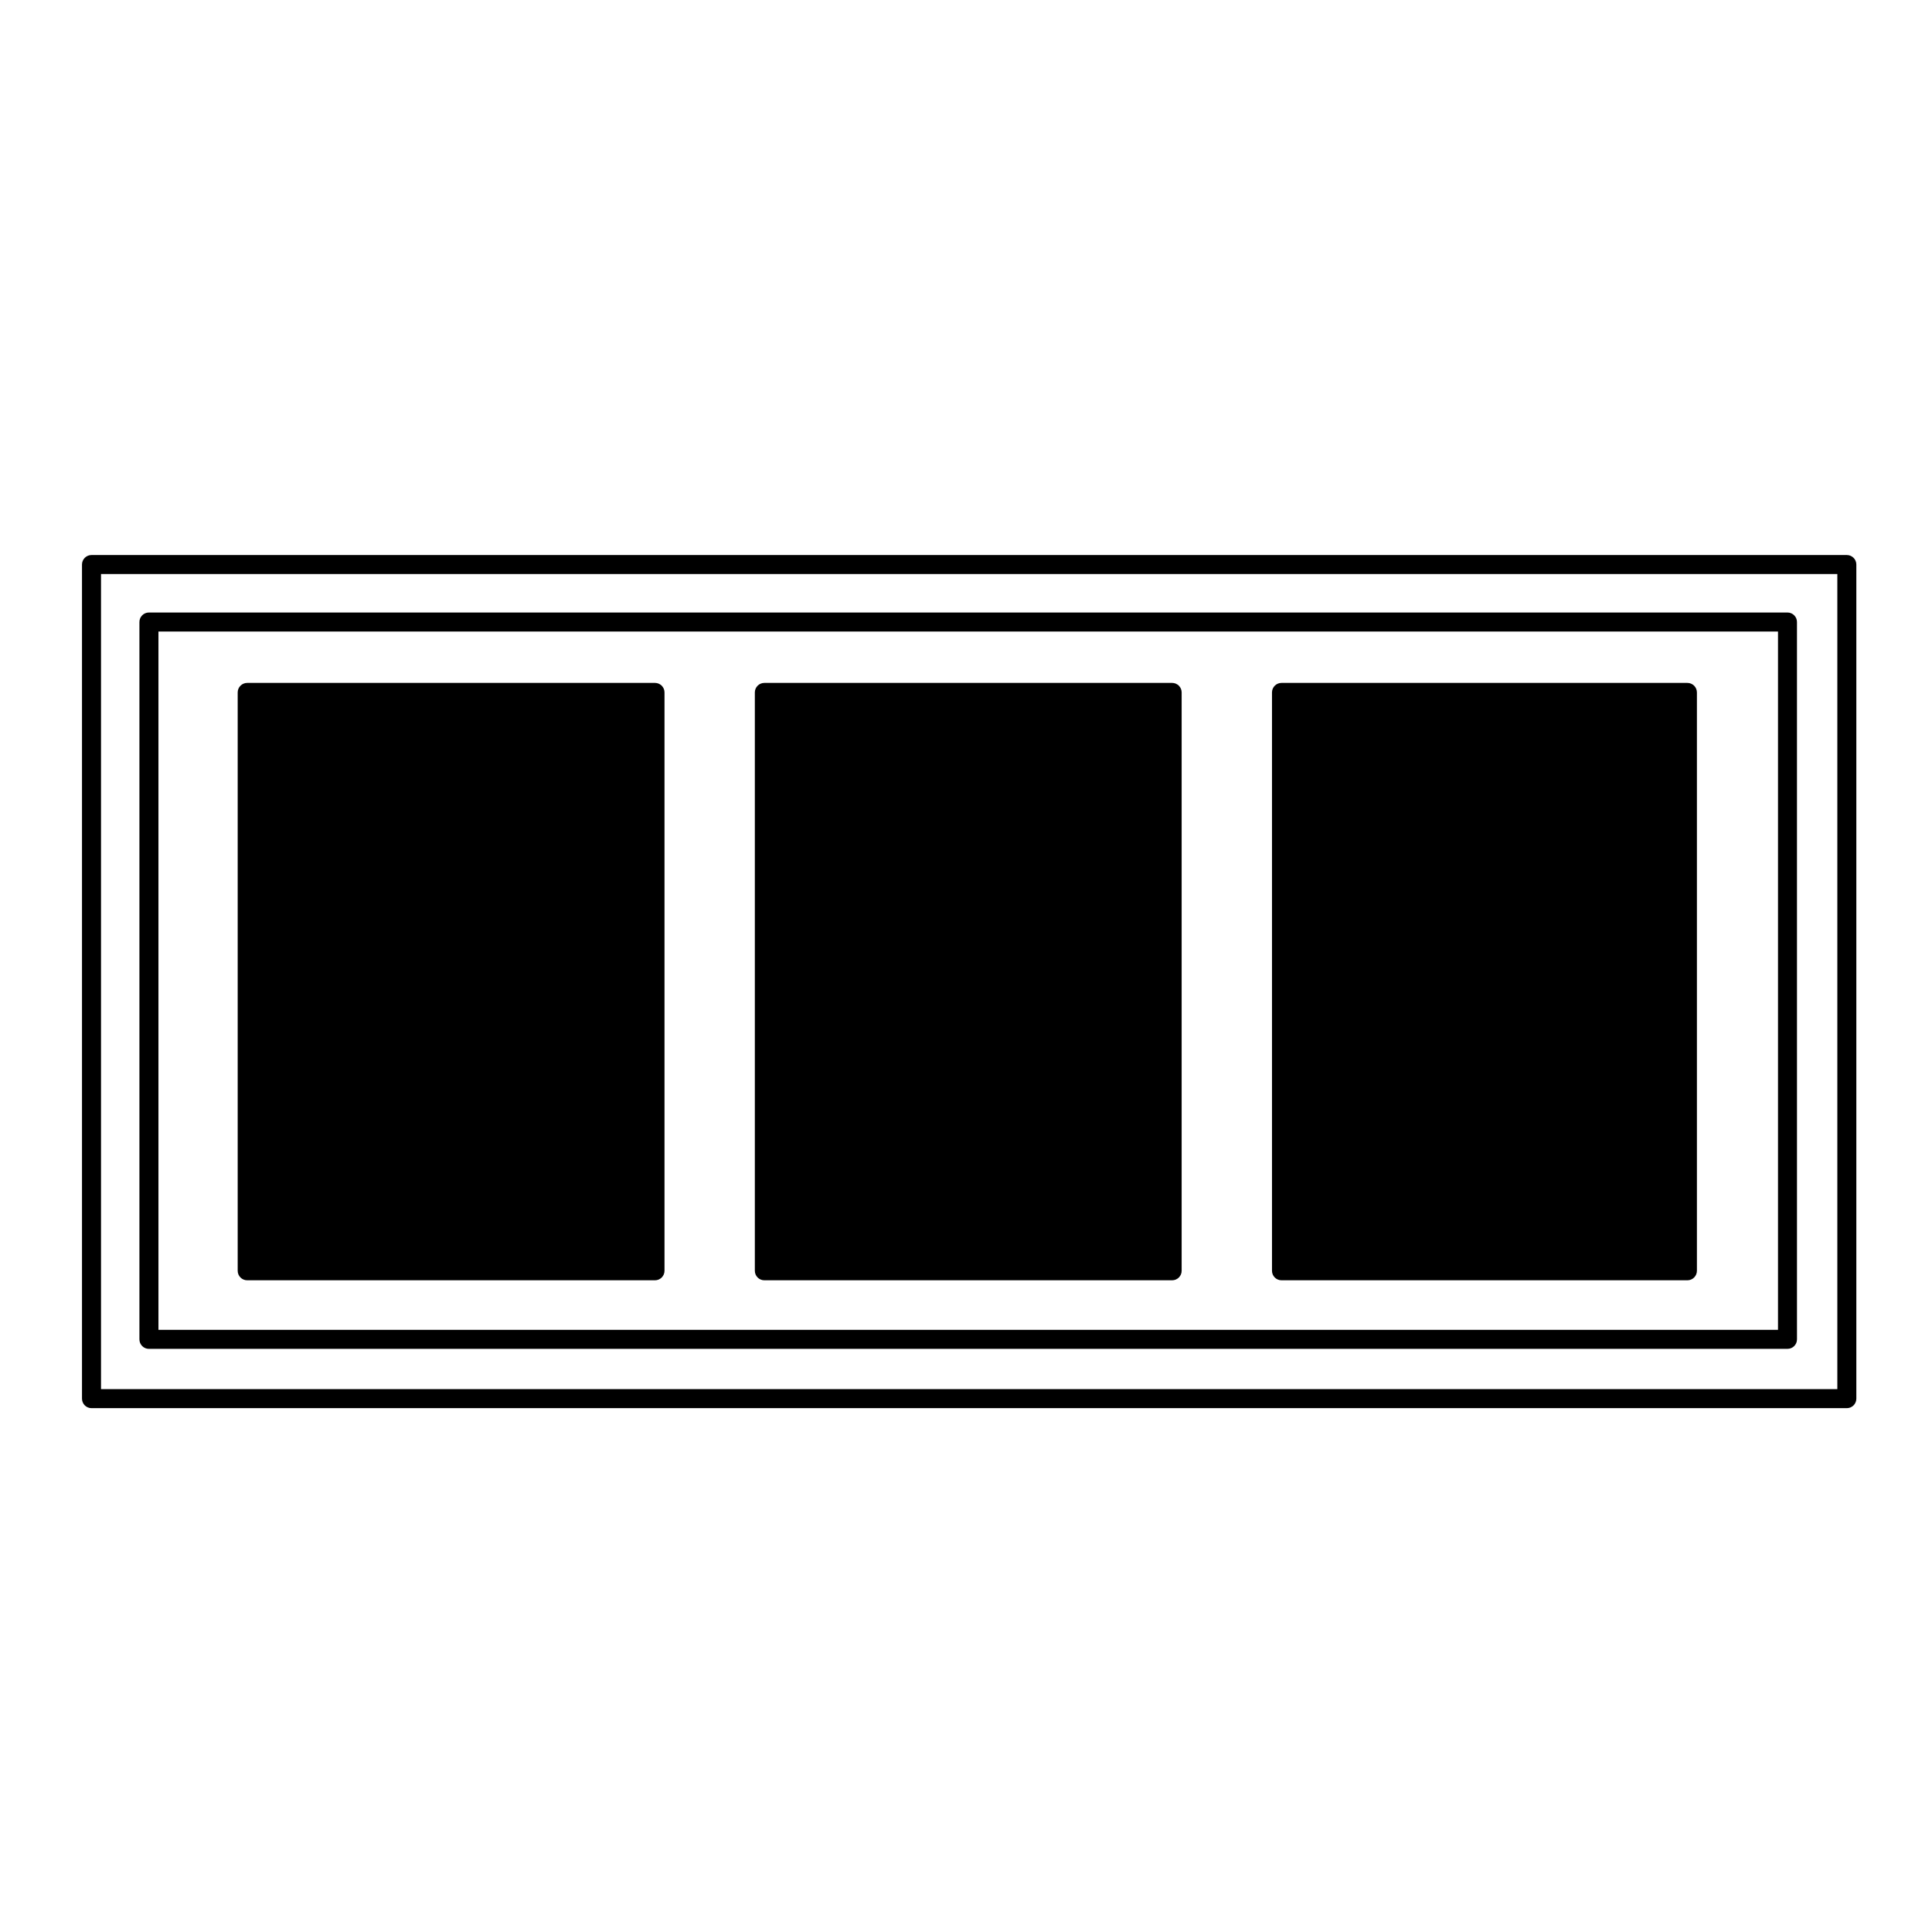
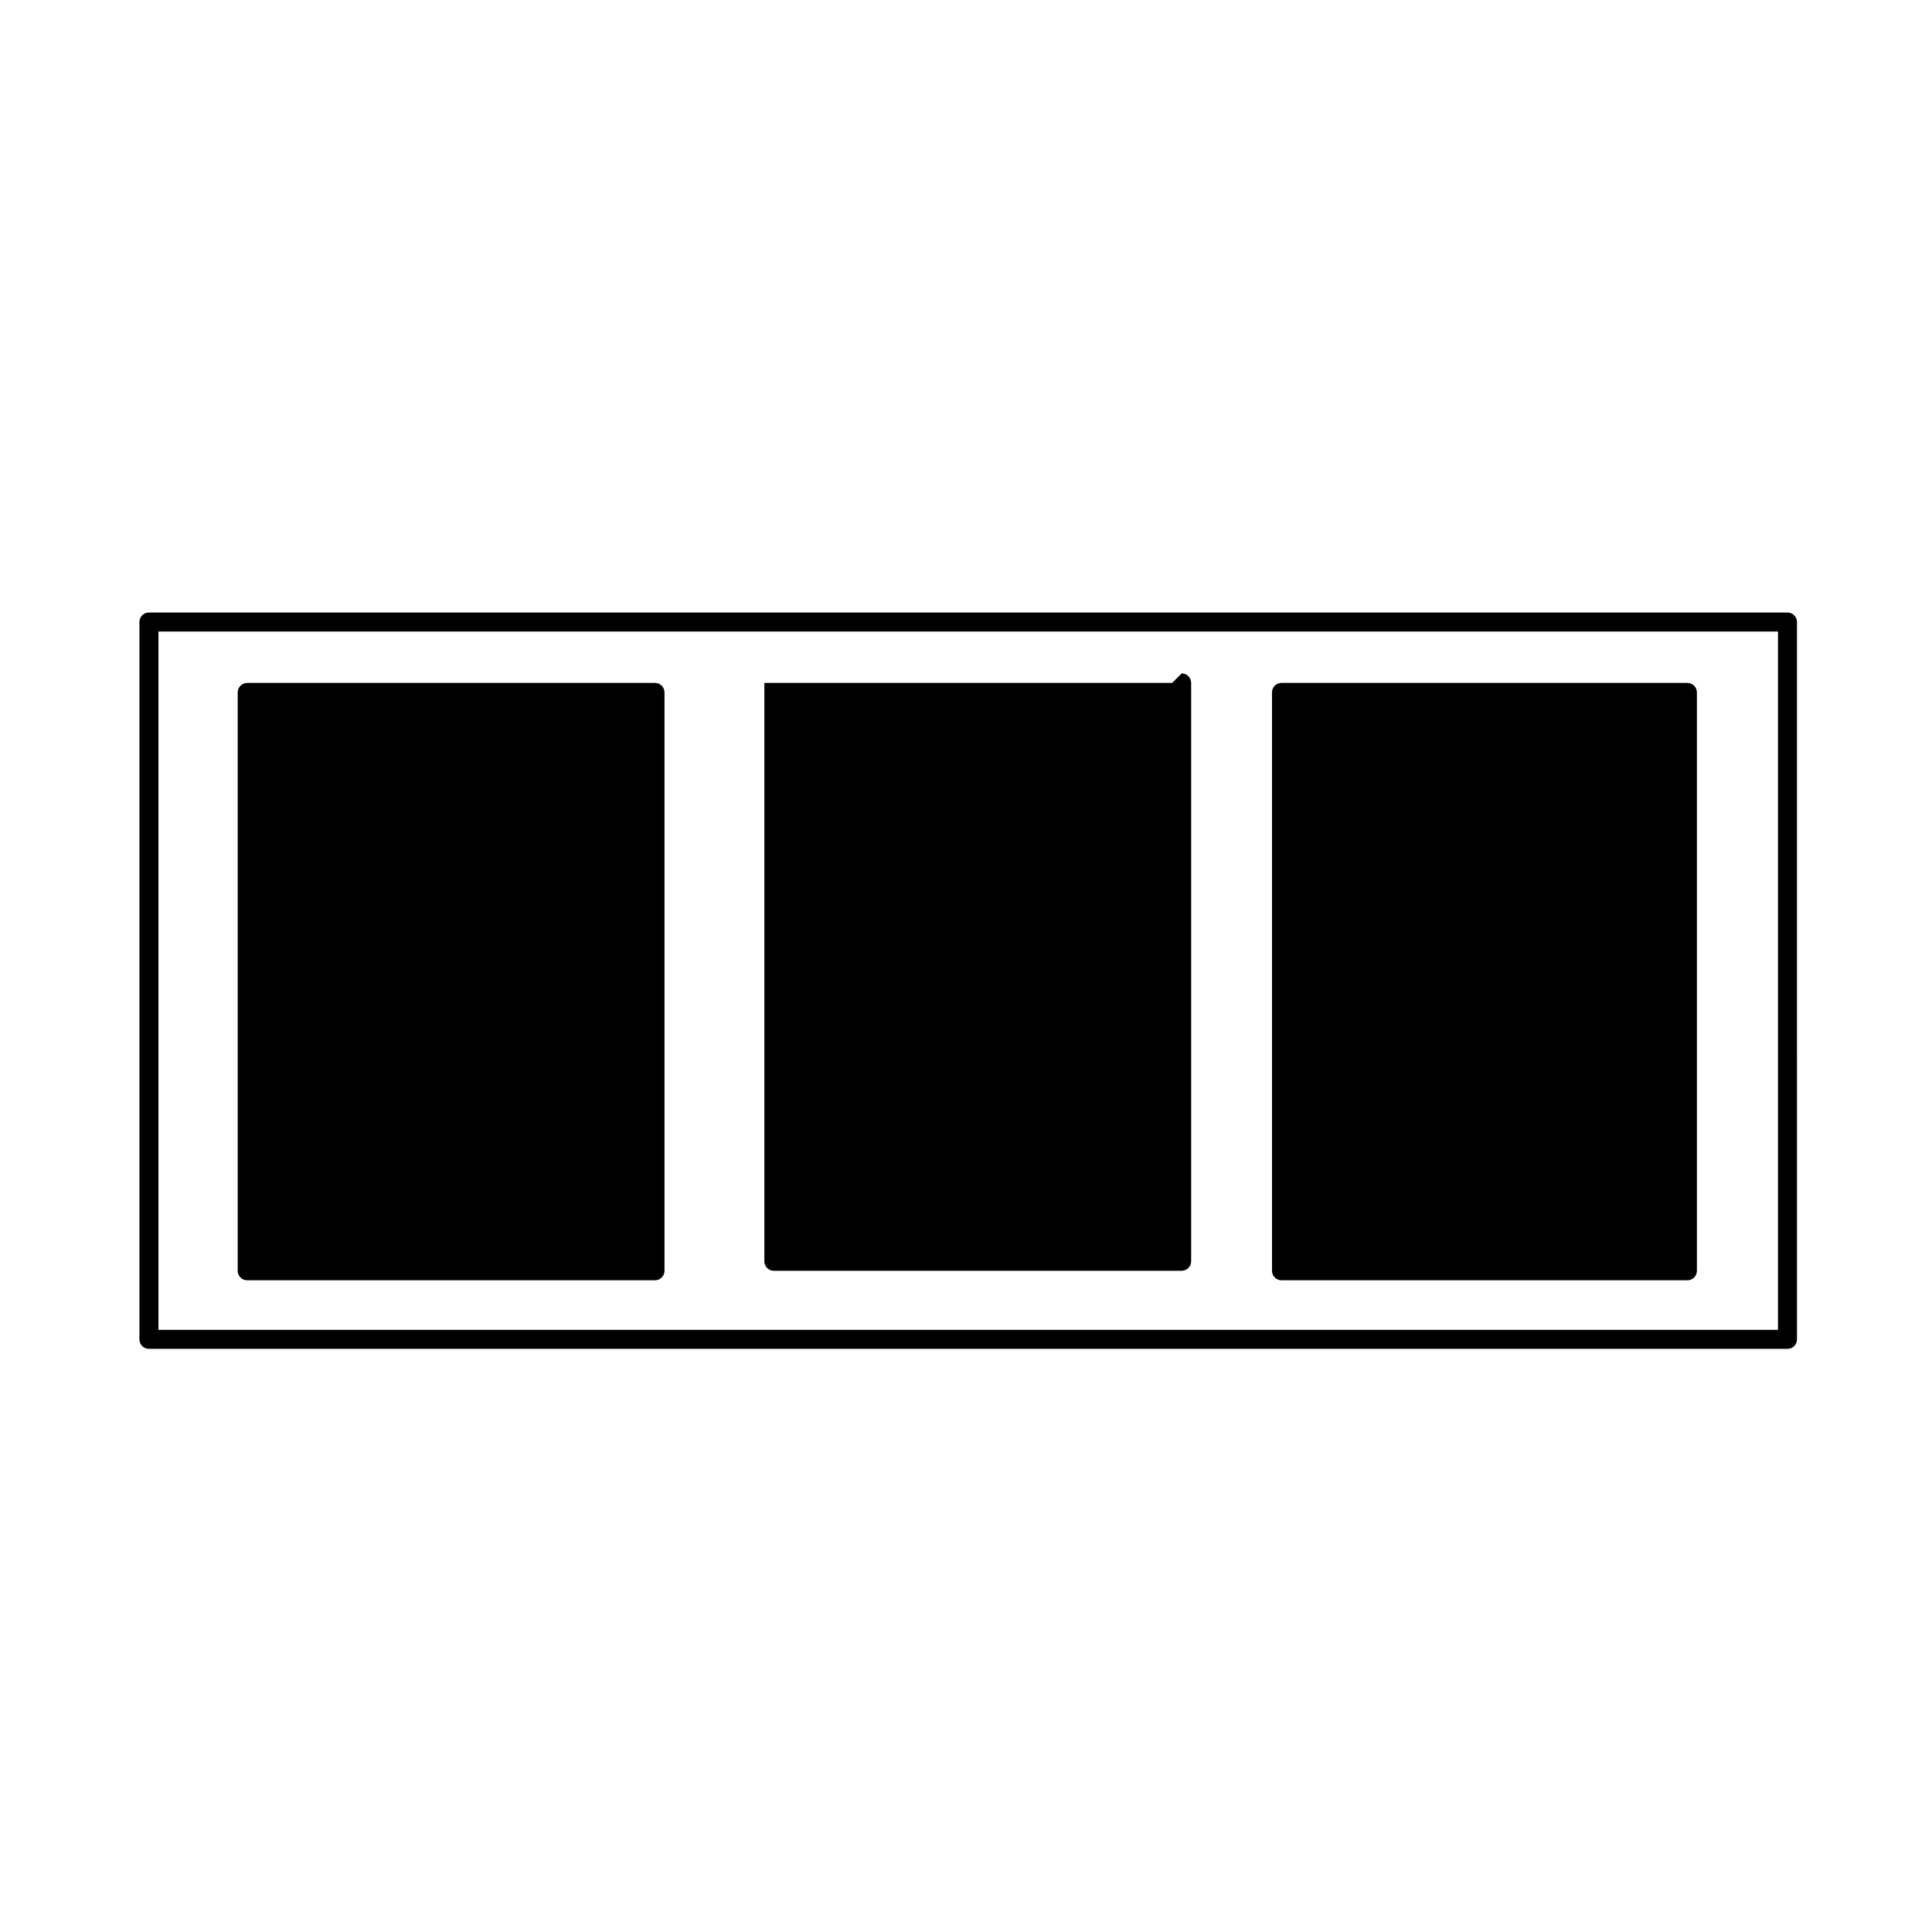
<svg xmlns="http://www.w3.org/2000/svg" fill="#000000" width="800px" height="800px" version="1.1" viewBox="144 144 512 512">
  <g>
    <path d="m317.58 324.98h-108.07c-1.391 0-2.519 1.129-2.519 2.519v153.27c0 1.391 1.129 2.519 2.519 2.519h108.07c1.391 0 2.519-1.129 2.519-2.519v-153.27c0.004-1.391-1.121-2.519-2.512-2.519z" />
    <path d="m591.18 324.98h-107.57c-1.391 0-2.519 1.129-2.519 2.519v153.27c0 1.391 1.129 2.519 2.519 2.519h107.57c1.391 0 2.519-1.129 2.519-2.519v-153.27c-0.004-1.391-1.129-2.519-2.523-2.519z" />
-     <path d="m454.63 324.98h-108.07c-1.391 0-2.519 1.129-2.519 2.519v153.27c0 1.391 1.129 2.519 2.519 2.519h108.07c1.391 0 2.519-1.129 2.519-2.519v-153.27c0-1.391-1.129-2.519-2.519-2.519z" />
-     <path d="m633.43 291.09h-465.18c-1.391 0-2.519 1.129-2.519 2.519v221.05c0 1.391 1.129 2.519 2.519 2.519h465.18c1.391 0 2.519-1.129 2.519-2.519v-221.05c0-1.395-1.129-2.519-2.519-2.519zm-2.519 5.039v216.01h-460.14v-216.01z" />
+     <path d="m454.63 324.98h-108.07v153.27c0 1.391 1.129 2.519 2.519 2.519h108.07c1.391 0 2.519-1.129 2.519-2.519v-153.27c0-1.391-1.129-2.519-2.519-2.519z" />
    <path d="m183.47 501.46h434.23c1.391 0 2.519-1.129 2.519-2.519l-0.004-190.1c0-1.391-1.129-2.519-2.519-2.519h-434.23c-1.391 0-2.519 1.129-2.519 2.519v190.1c0 1.395 1.129 2.523 2.519 2.523zm2.519-5.039v-185.06h429.2v185.06h-429.2z" />
  </g>
</svg>